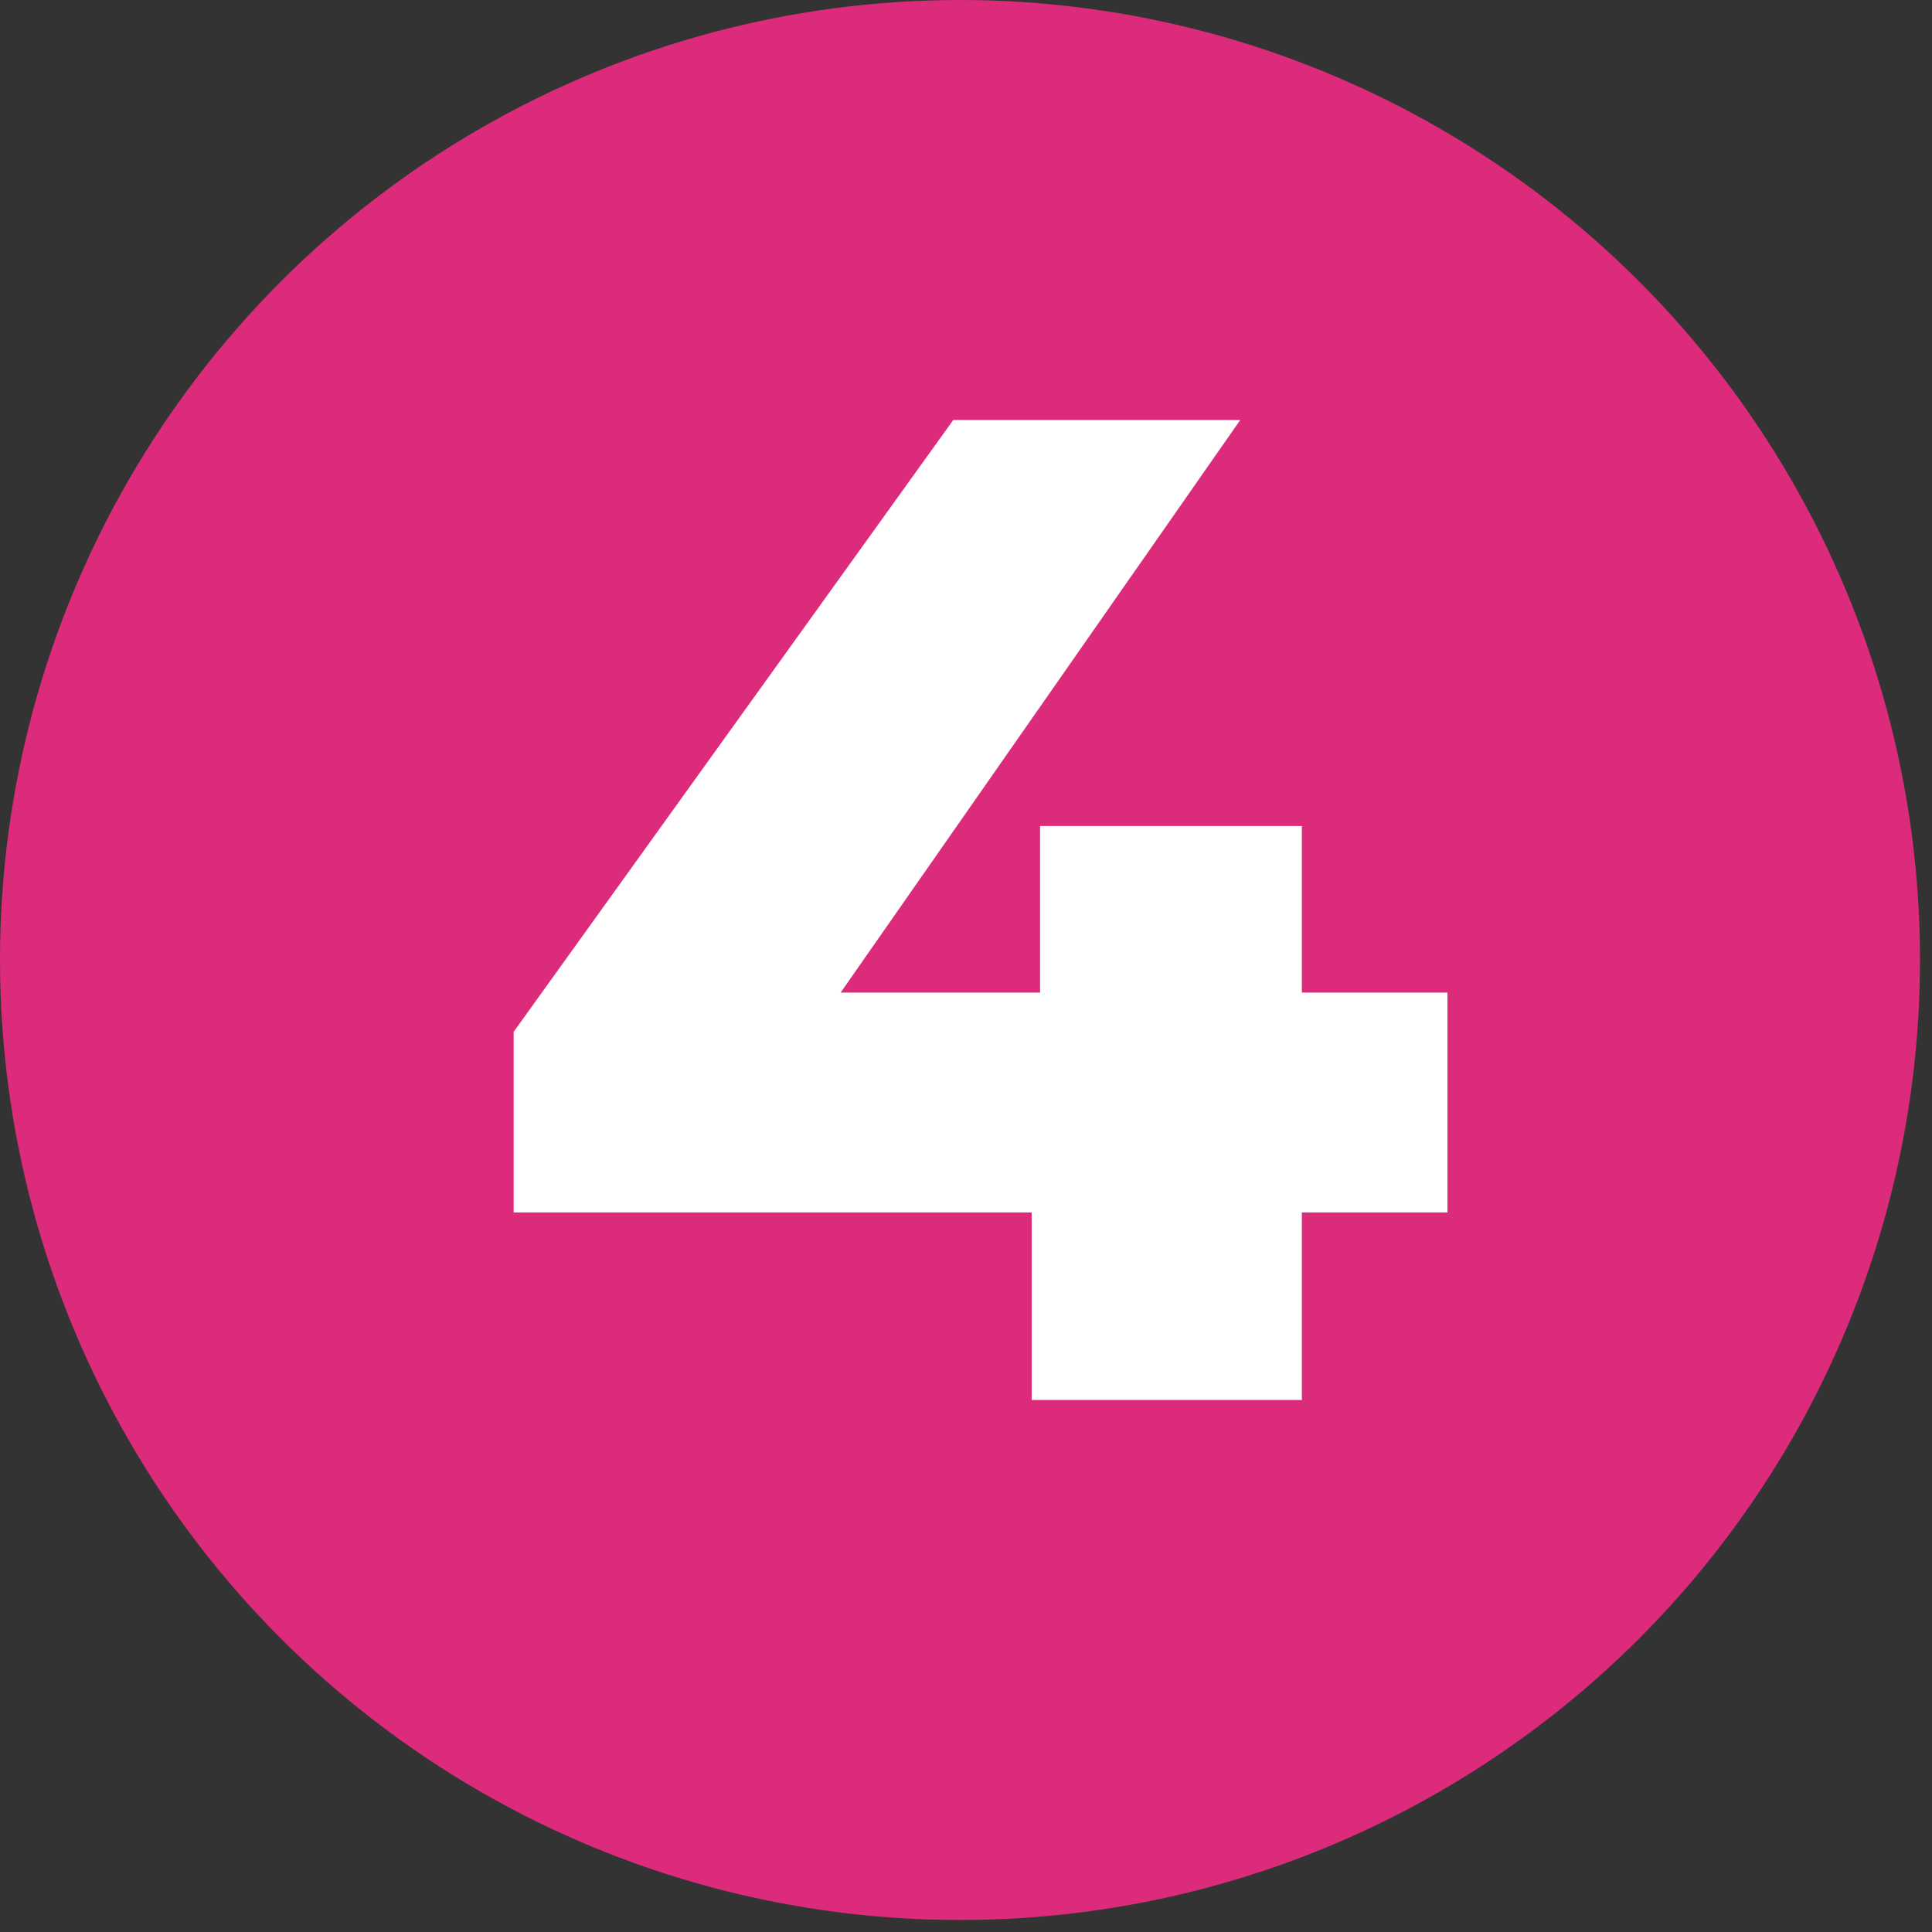
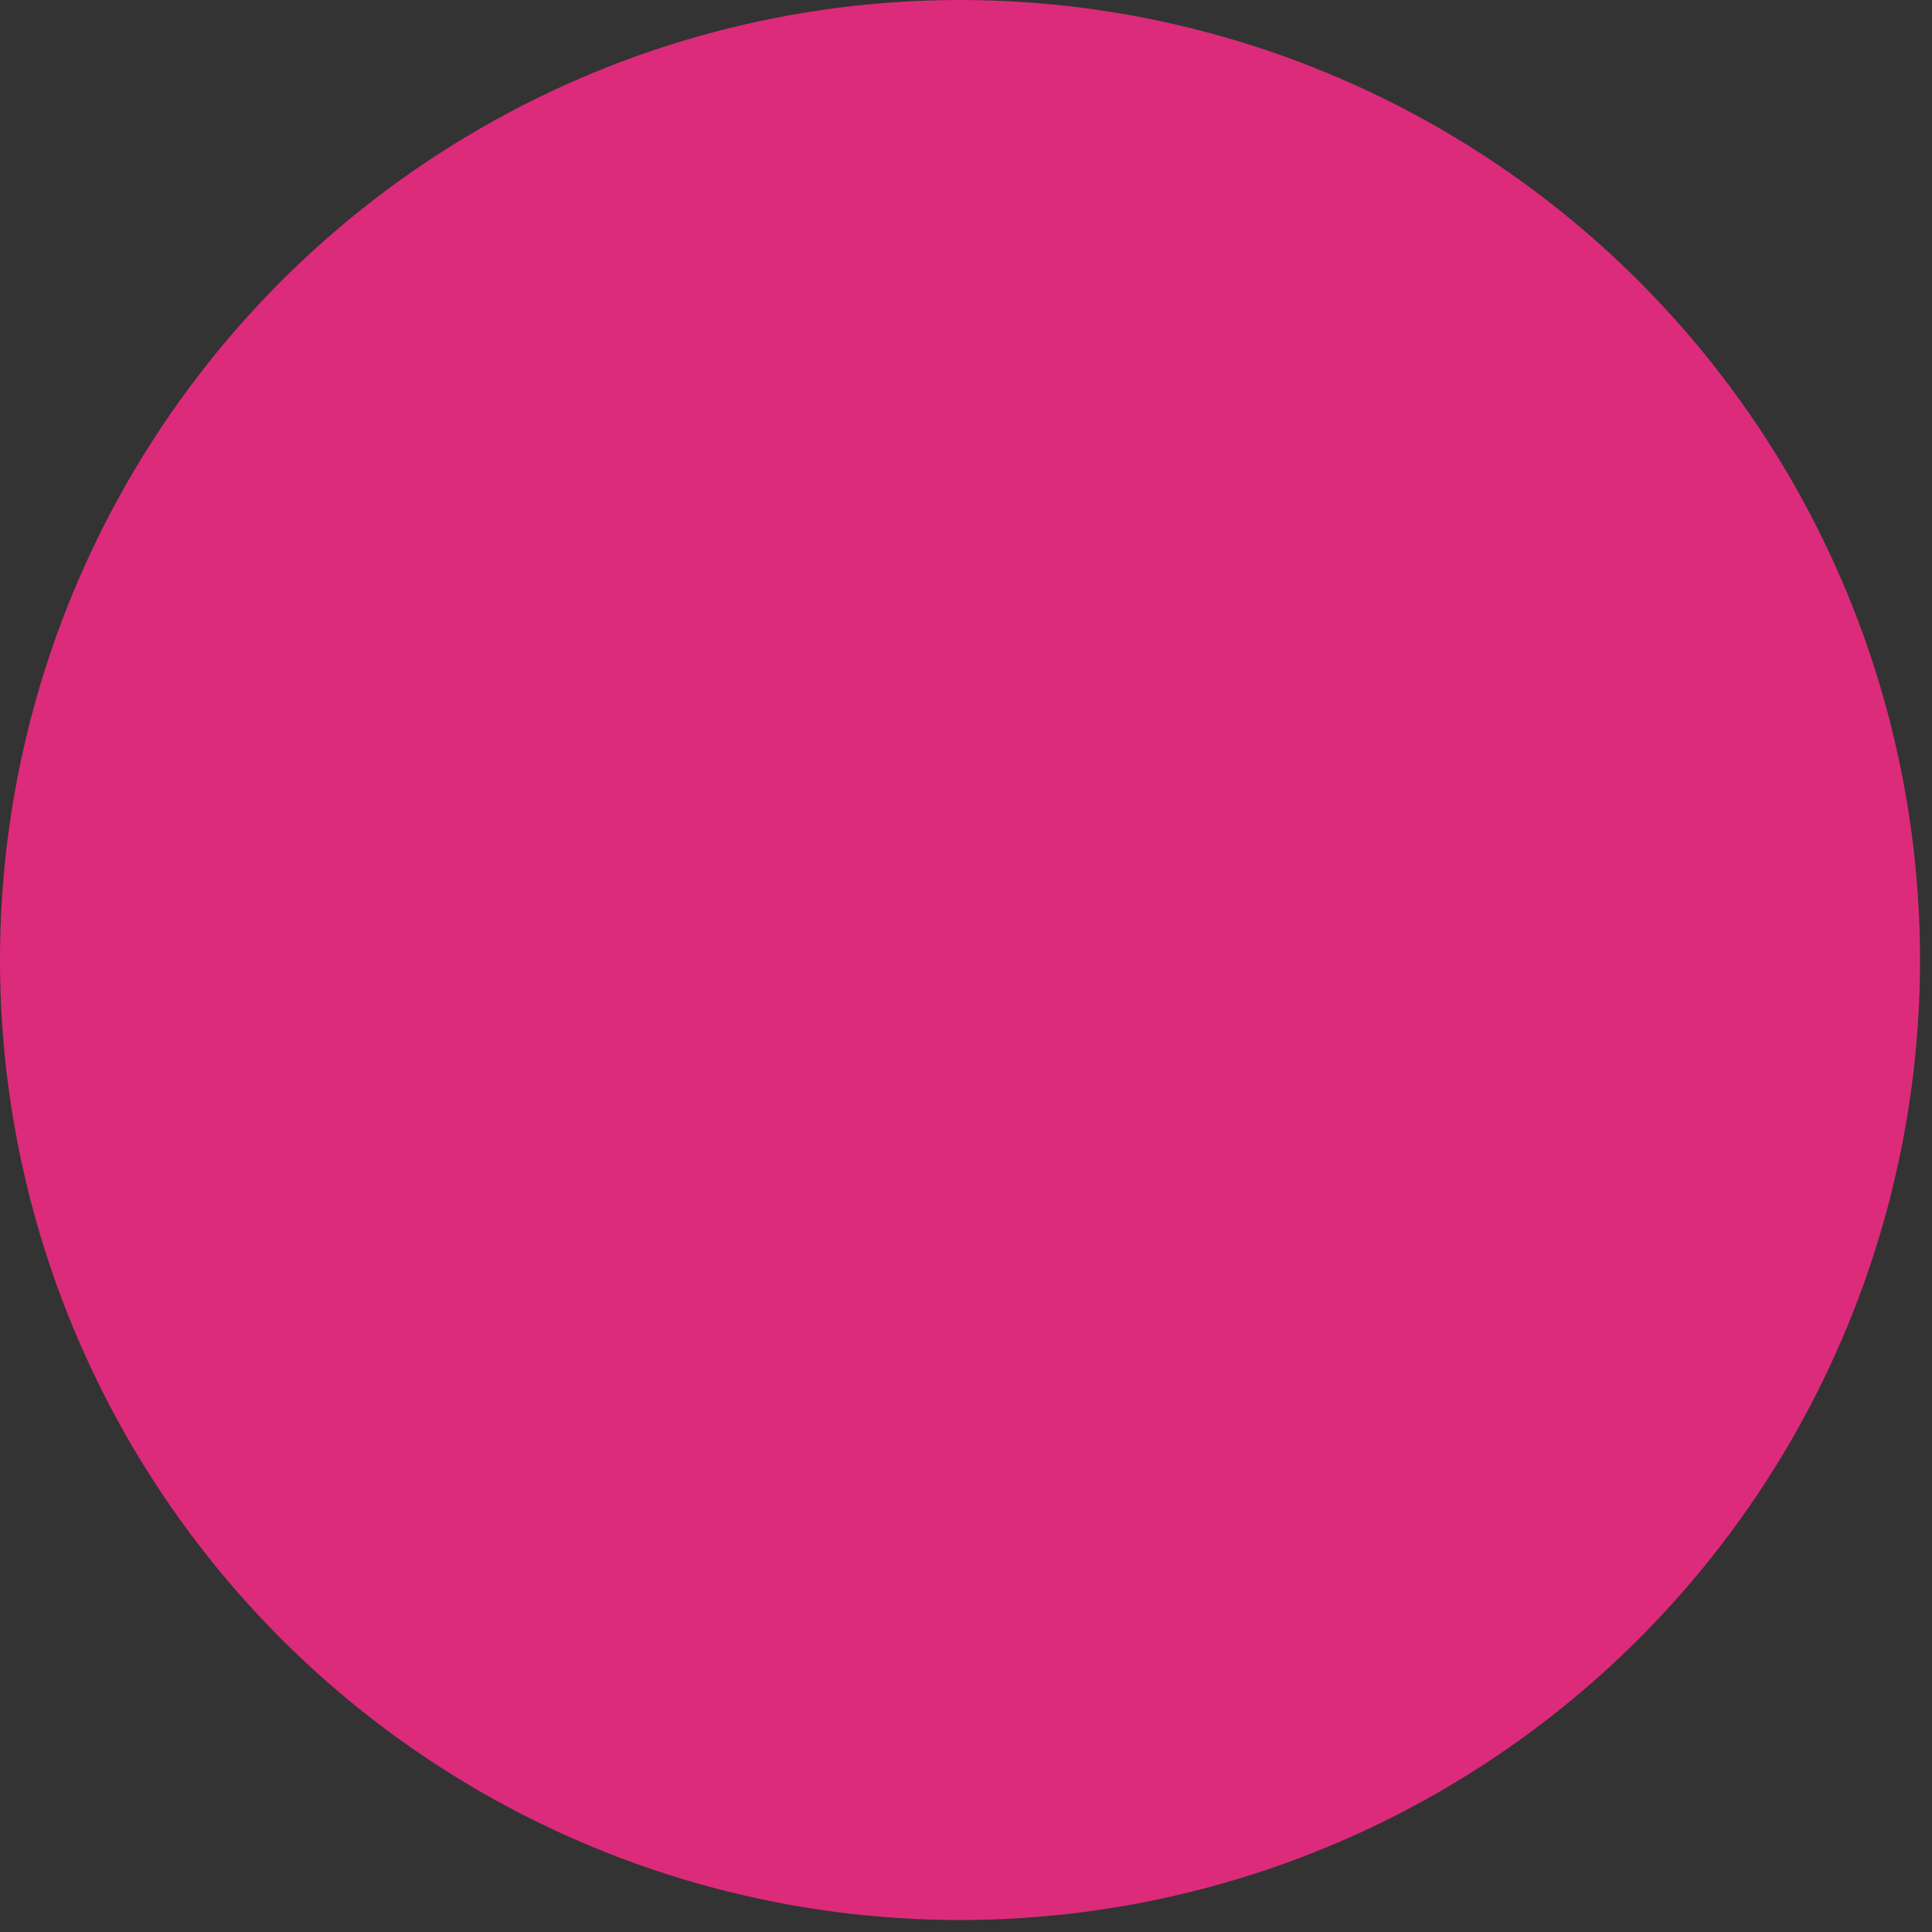
<svg xmlns="http://www.w3.org/2000/svg" width="69" height="69" viewBox="0 0 69 69" fill="none">
  <rect x="0" y="0" width="69" height="69" fill="#333333" stroke="none" />
  <circle cx="34.286" cy="34.286" r="34.286" fill="#DC2B7A" />
-   <path d="M18.345 43.3V36.85L34.045 15H44.295L29.045 36.85L24.345 35.45H51.695V43.3H18.345ZM36.845 50V43.3L37.145 35.45V29.5H46.495V50H36.845Z" fill="white" />
</svg>